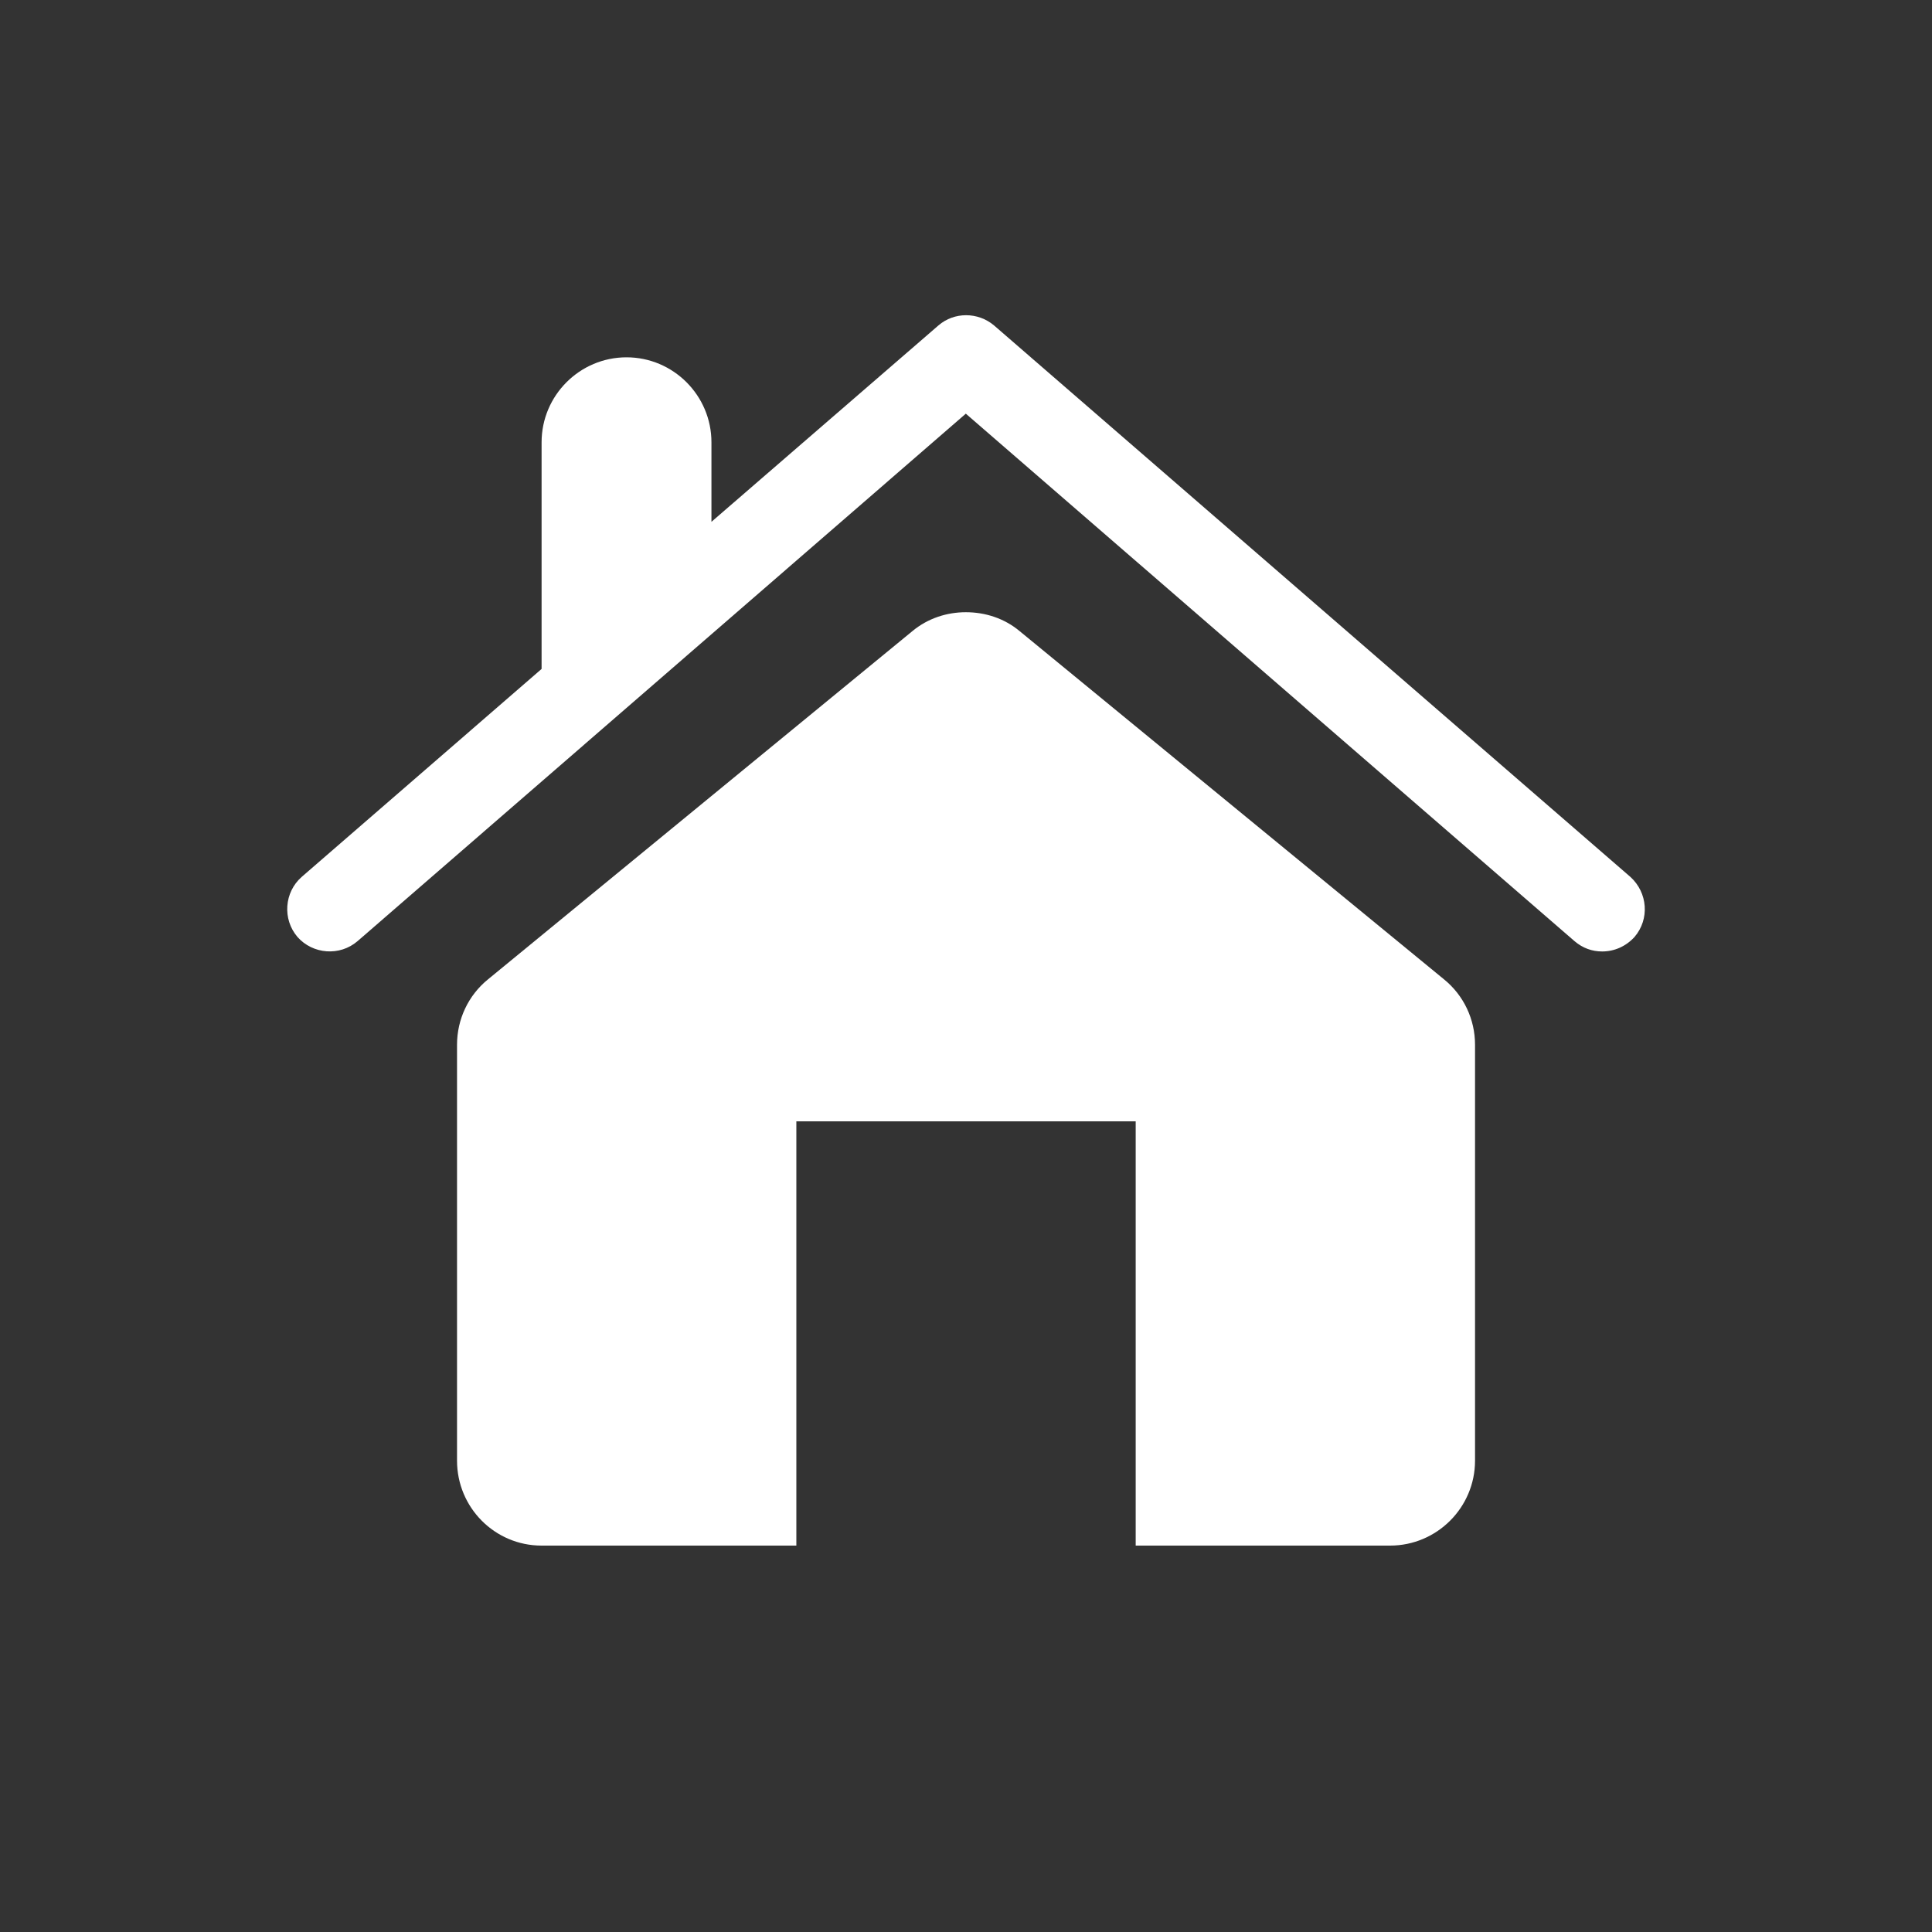
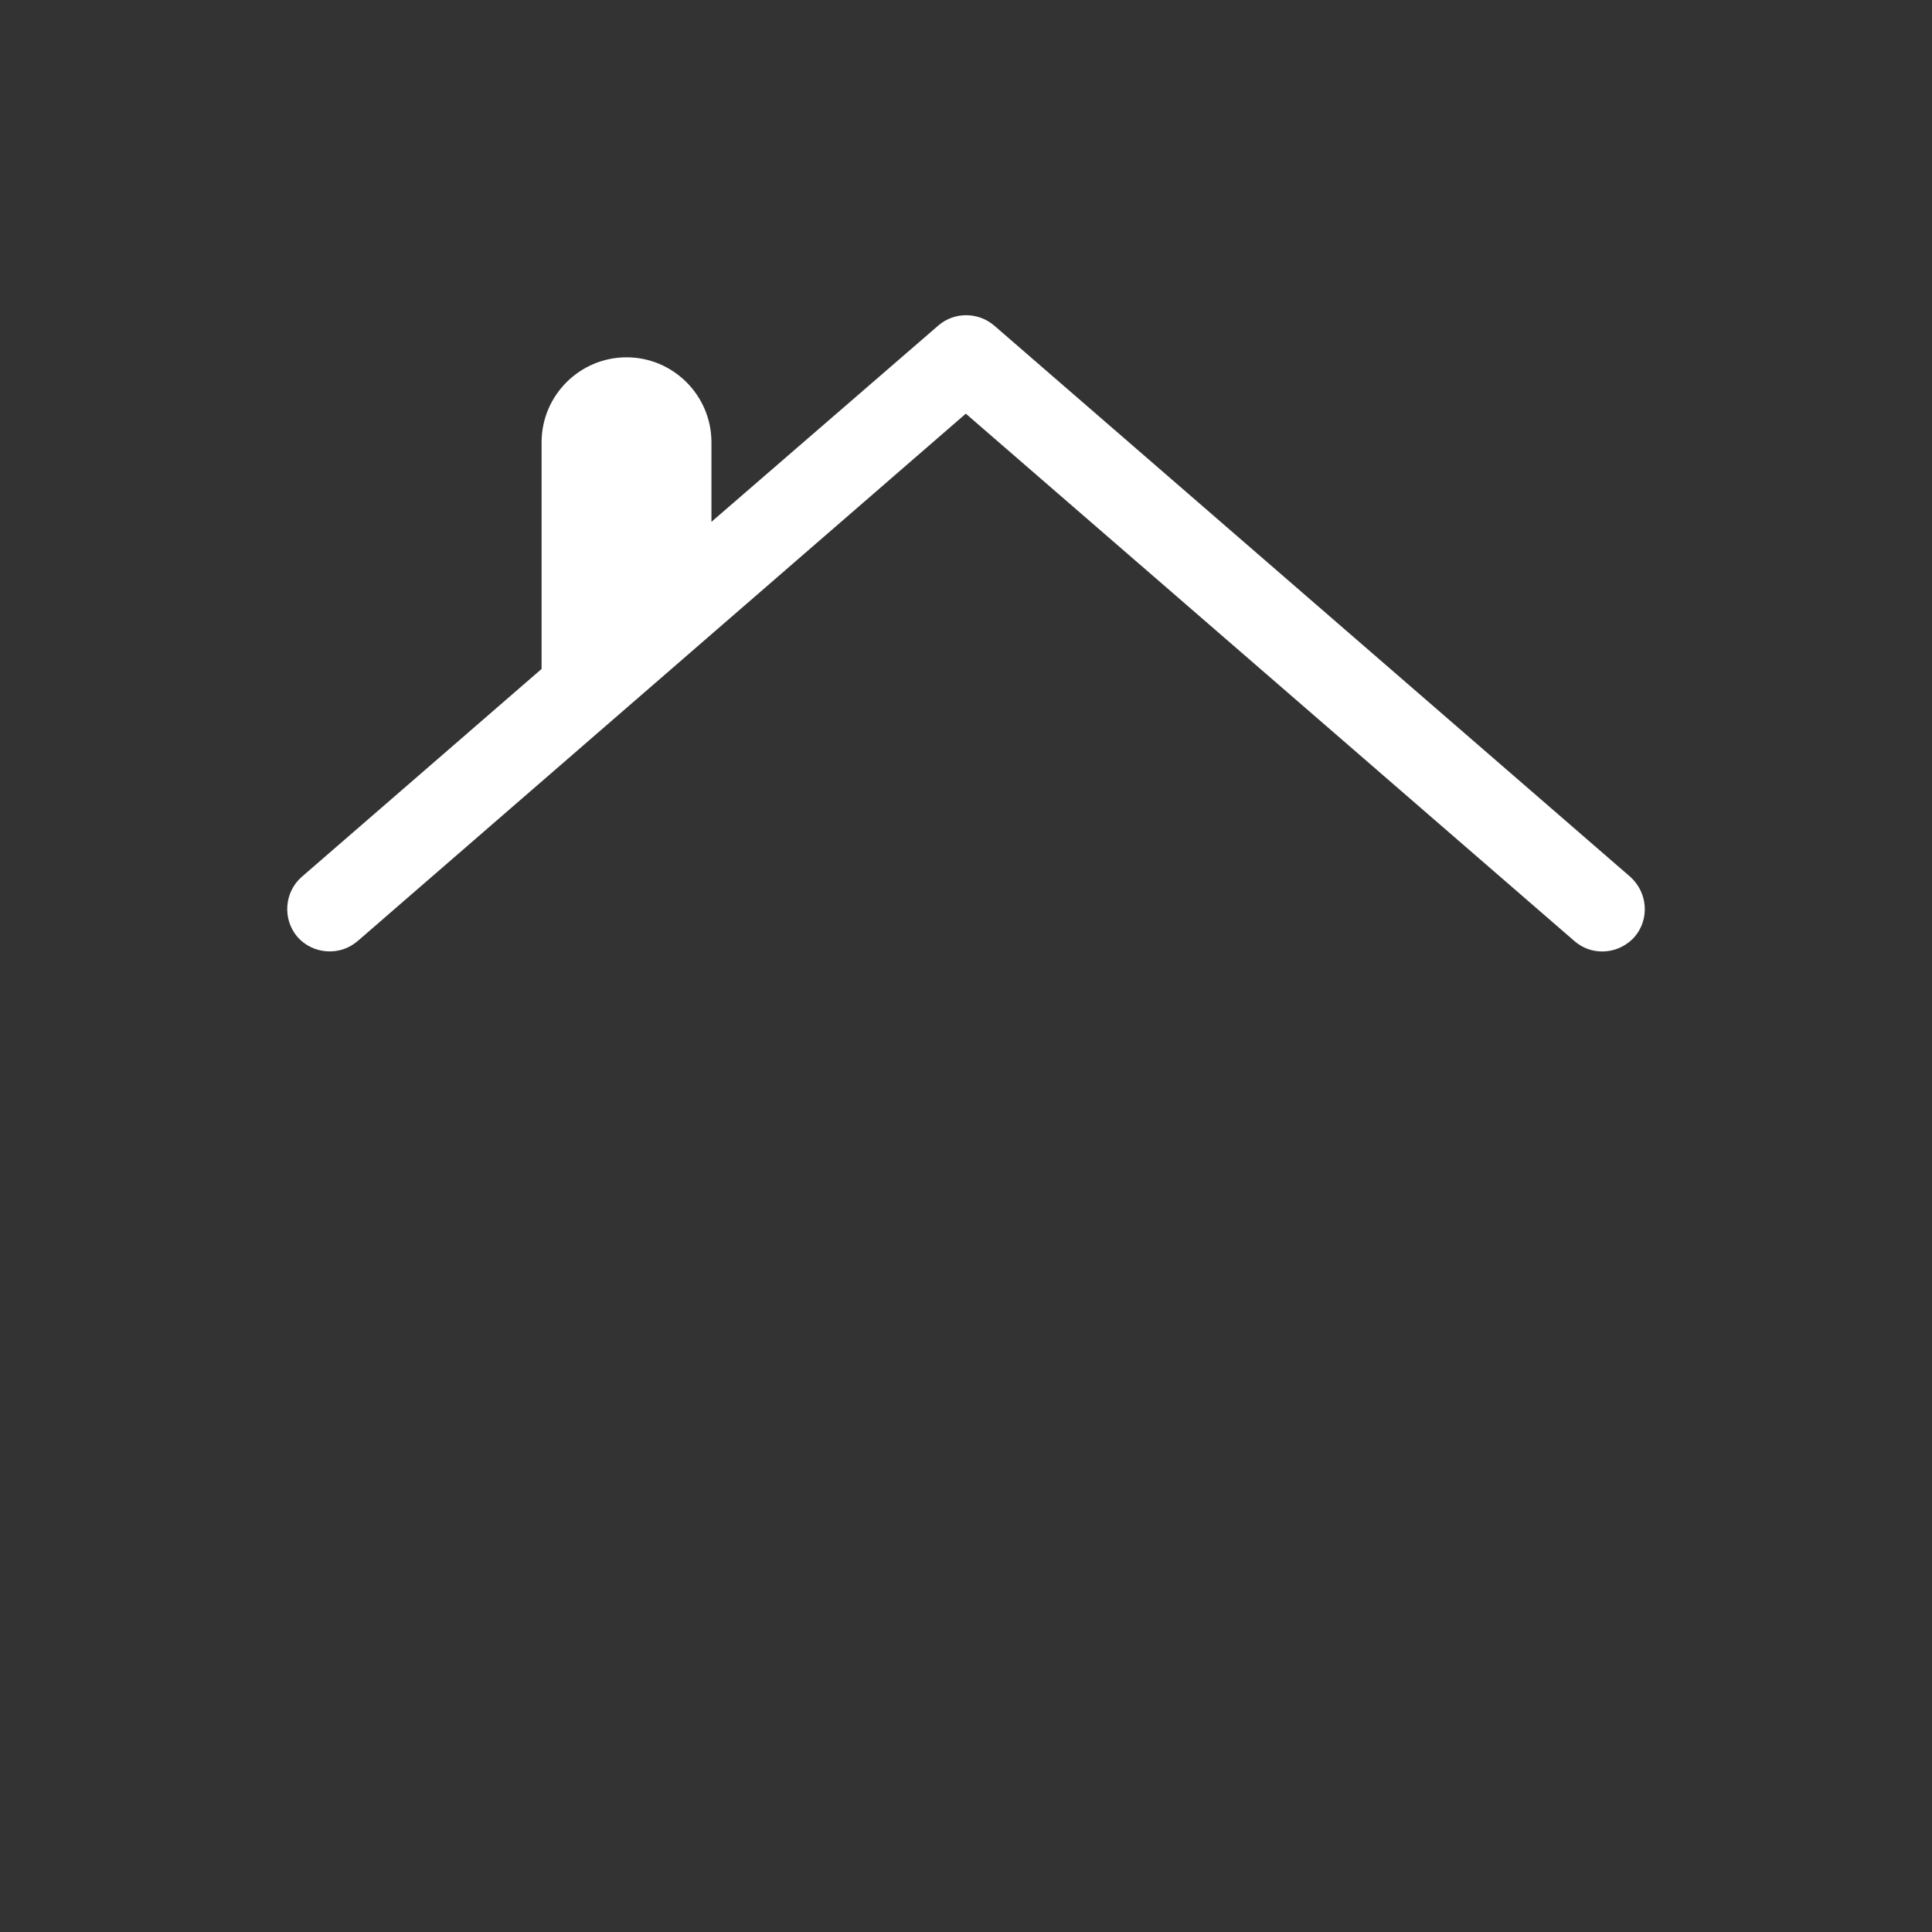
<svg xmlns="http://www.w3.org/2000/svg" version="1.1" x="0px" y="0px" width="95px" height="95px" viewBox="-14.123 -15.5 95 95" enable-background="new -14.123 -15.5 95 95" xml:space="preserve">
  <rect x="-14.123" y="-15.5" width="95" height="95" fill="#333333" stroke="none" />
  <defs>
</defs>
  <path fill="#FFFFFF" d="M66.046,27.619L34.753,0.5c-0.793-0.667-1.956-0.667-2.729,0l-11.164,9.659V6.248  c0-2.3-1.875-4.178-4.175-4.178c-2.304,0-4.177,1.878-4.177,4.178v11.145L0.712,27.619c-0.856,0.75-0.958,2.078-0.206,2.955  c0.755,0.852,2.08,0.957,2.957,0.2L33.368,4.841l29.927,25.933c0.408,0.351,0.875,0.511,1.363,0.511c0.593,0,1.163-0.244,1.59-0.711  C67.001,29.697,66.9,28.392,66.046,27.619L66.046,27.619z M66.046,27.619" />
-   <path fill="#FFFFFF" d="M36.016,15.535c-0.752-0.63-1.691-0.931-2.647-0.931c-0.937,0-1.874,0.301-2.63,0.931L9.877,32.653  C8.9,33.445,8.35,34.627,8.35,35.871v20.453c0,2.301,1.854,4.176,4.158,4.176h12.527V39.639h16.686V60.5h12.508  c2.304,0,4.178-1.875,4.178-4.176V35.871c0-1.244-0.551-2.426-1.529-3.218L36.016,15.535z M36.016,15.535" />
</svg>